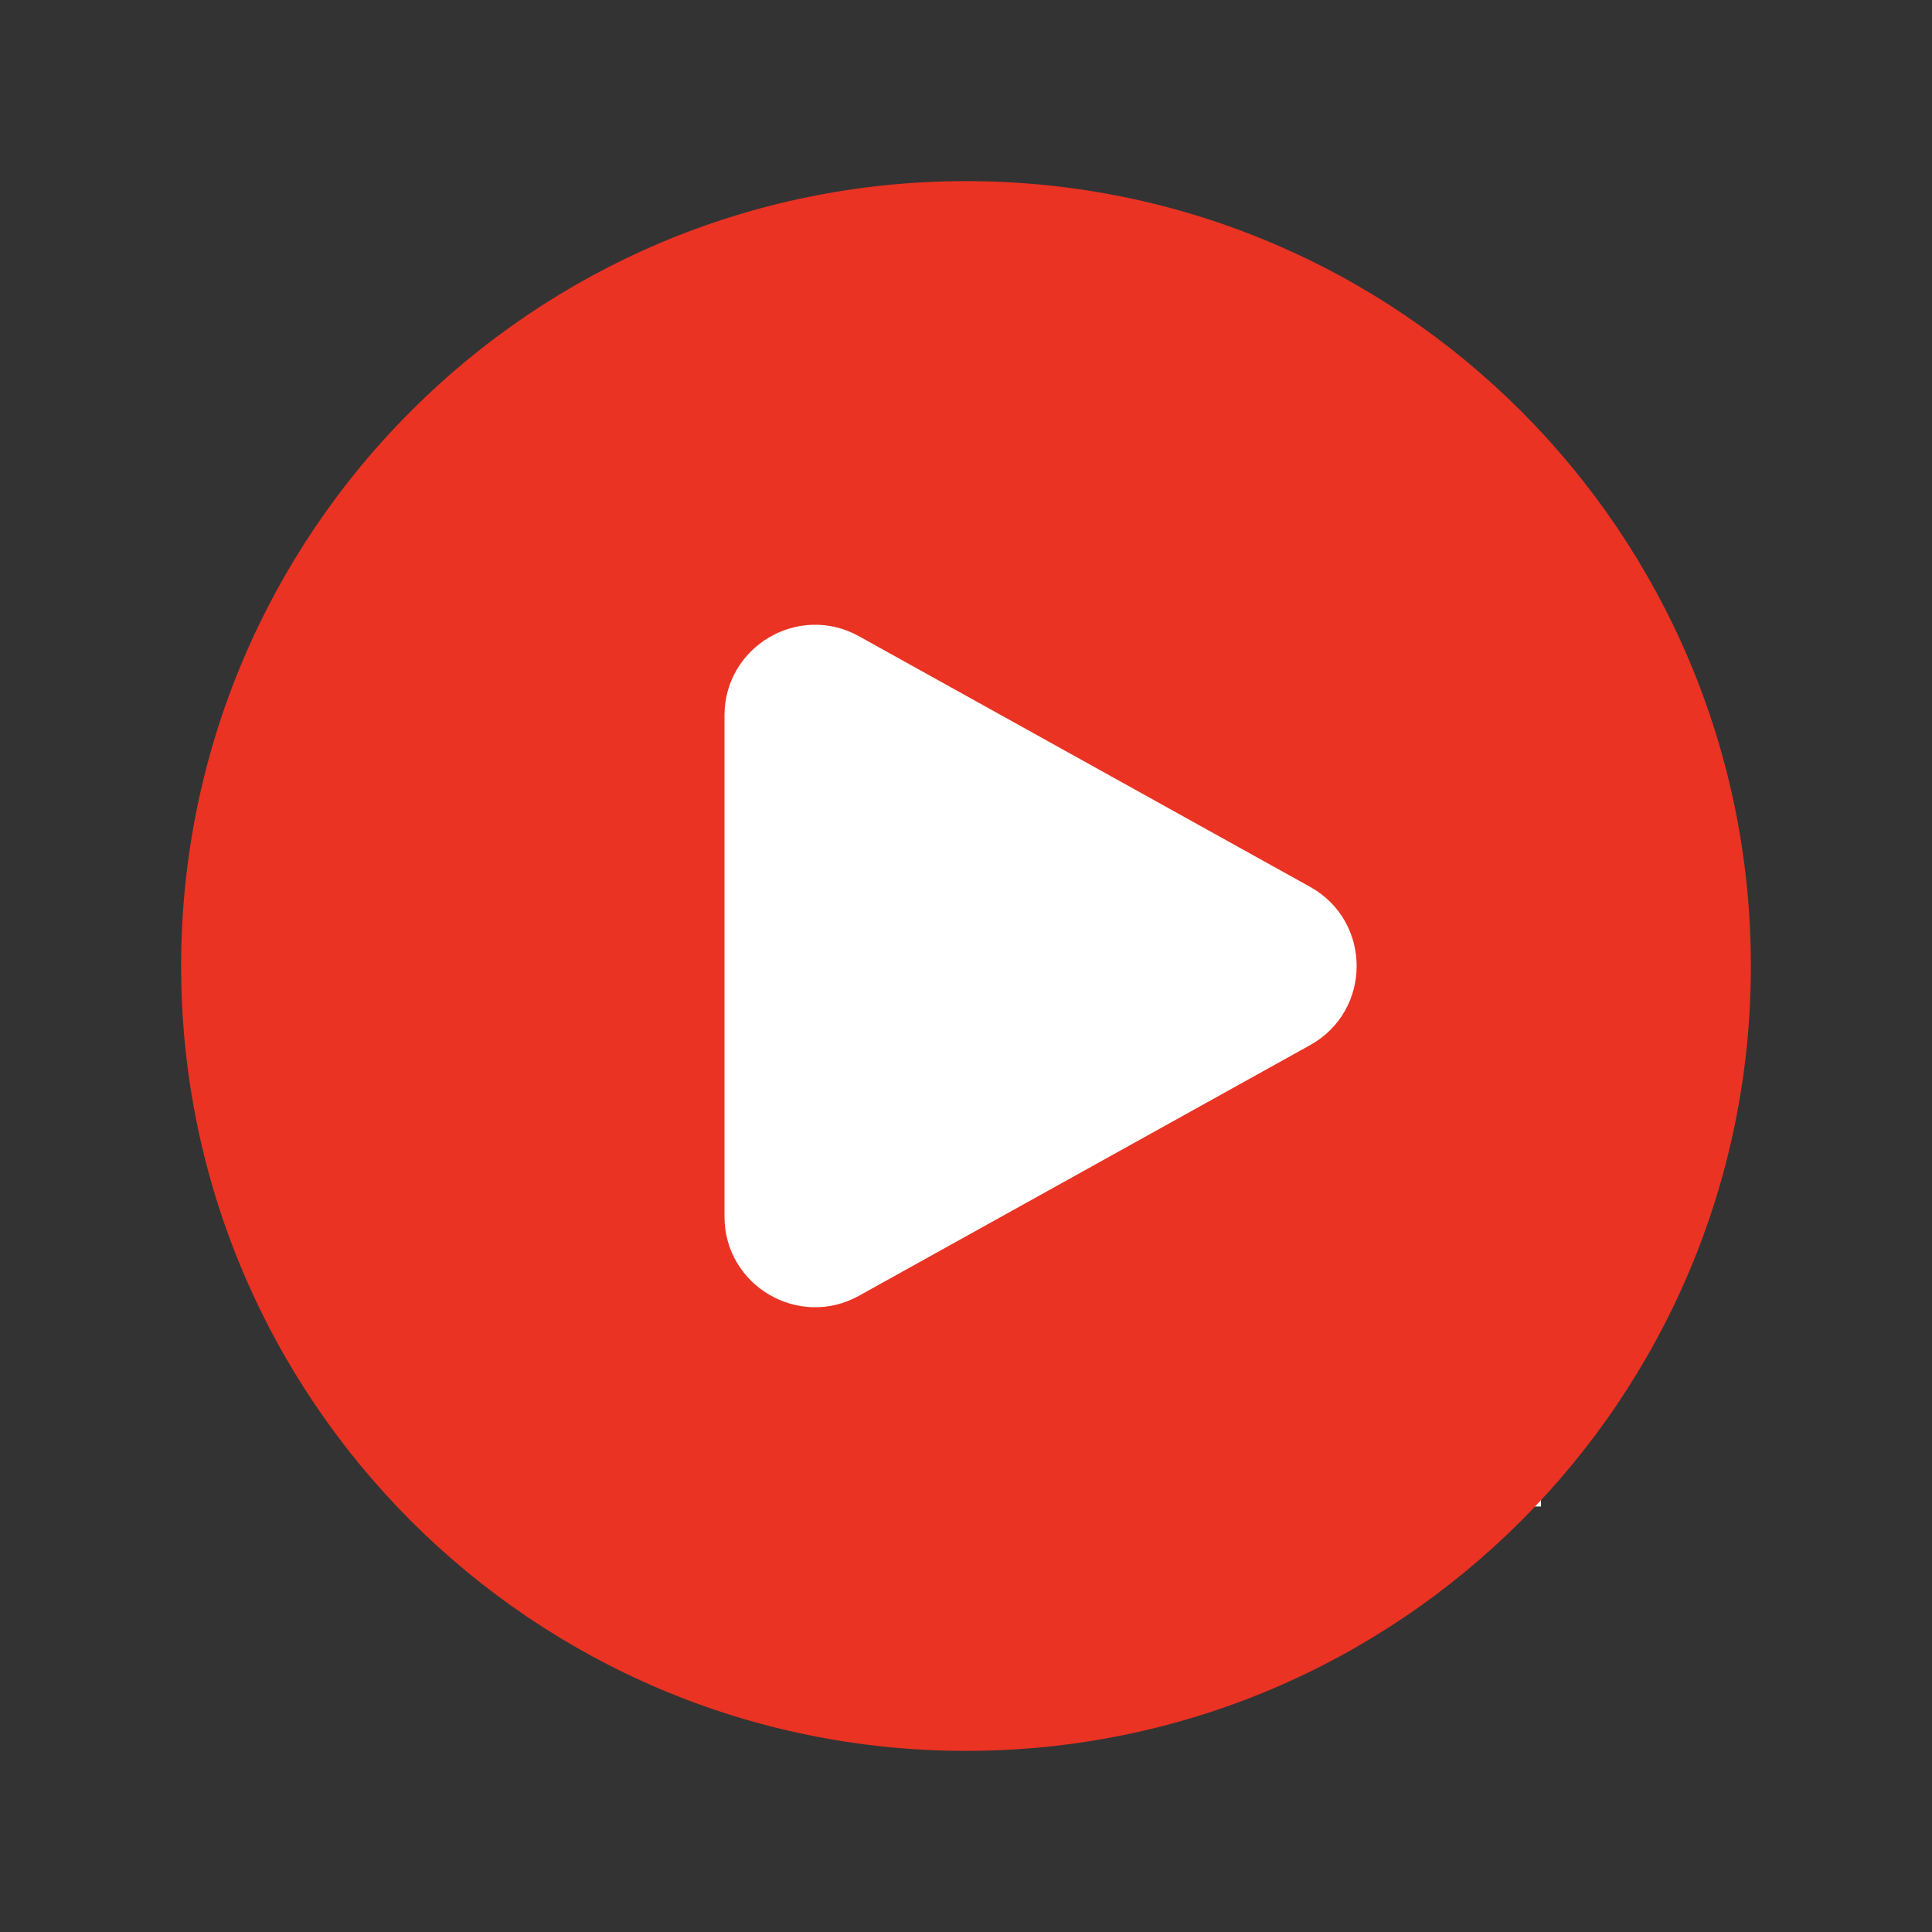
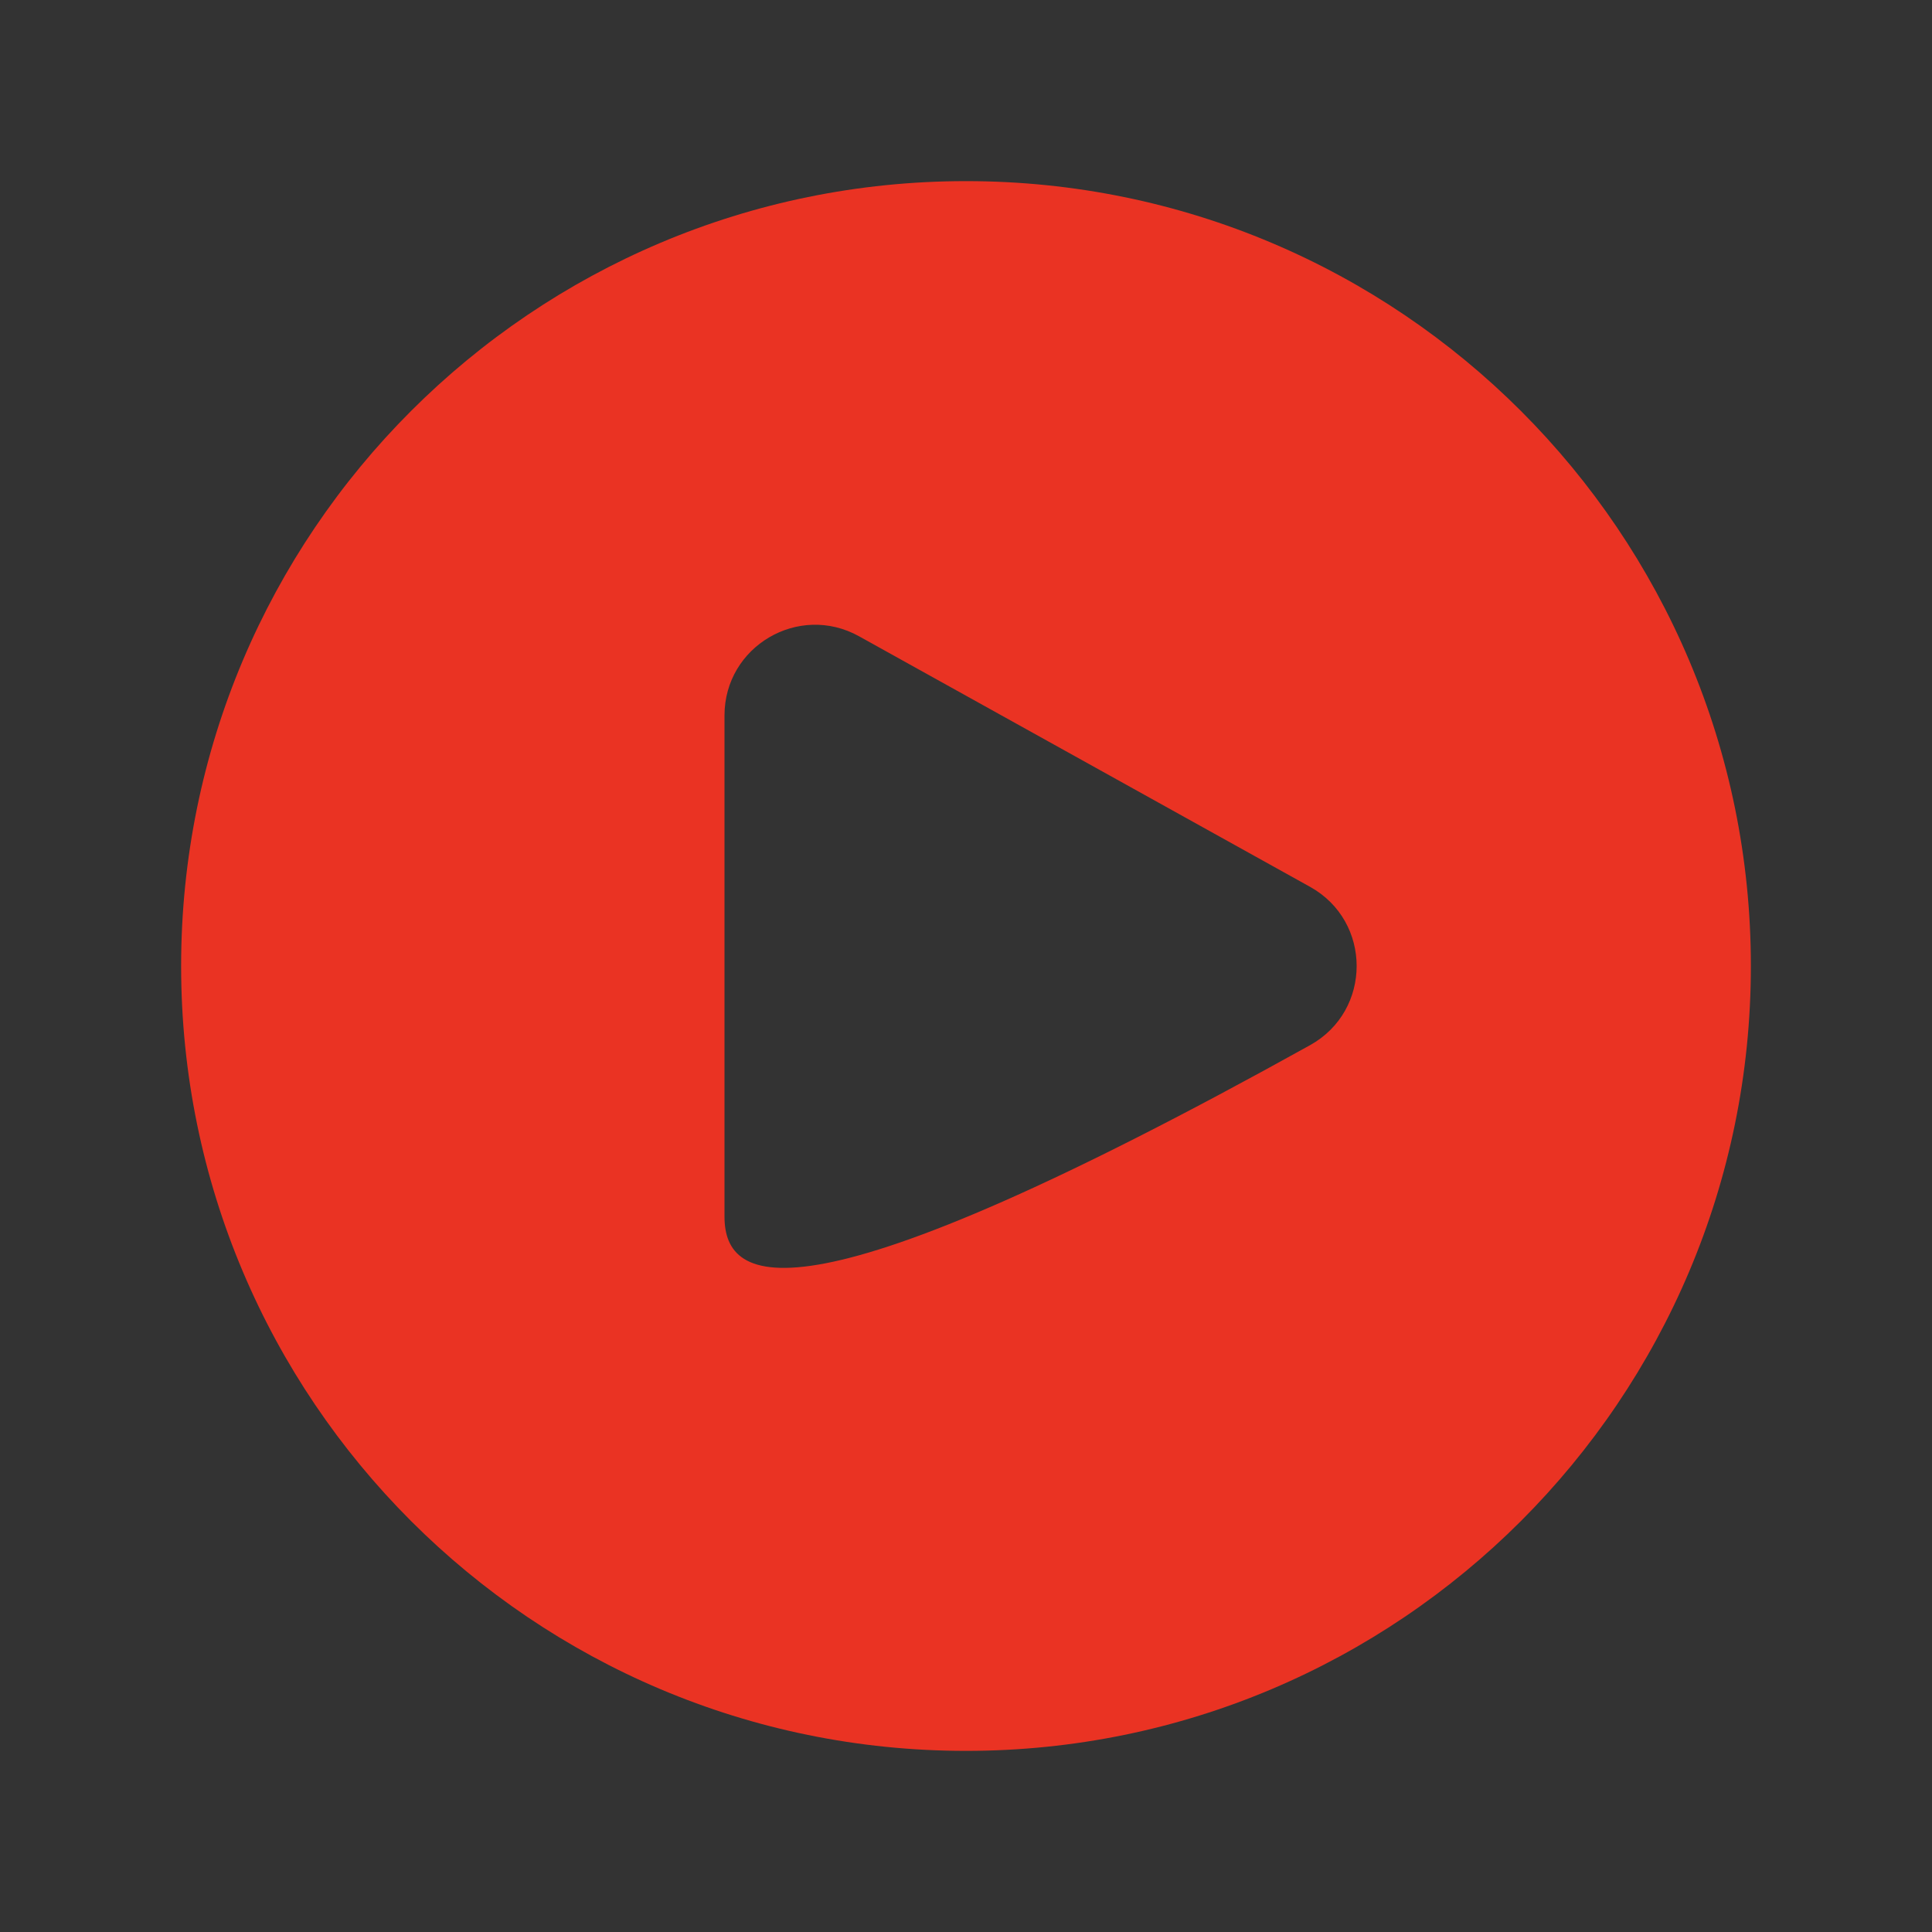
<svg xmlns="http://www.w3.org/2000/svg" width="168" height="168" viewBox="0 0 168 168" fill="none">
  <rect x="0" y="0" width="168" height="168" fill="#333333" stroke="none" />
-   <rect x="46" y="40" width="88" height="91" fill="white" />
-   <path fill-rule="evenodd" clip-rule="evenodd" d="M15.75 84C15.75 46.307 46.307 15.75 84 15.75C121.693 15.75 152.25 46.307 152.25 84C152.25 121.693 121.693 152.25 84 152.25C46.307 152.25 15.75 121.693 15.75 84ZM113.919 77.116C119.32 80.117 119.32 87.884 113.919 90.884L74.699 112.673C69.451 115.589 63 111.794 63 105.789V62.212C63 56.207 69.451 52.411 74.699 55.328L113.919 77.116Z" fill="#EA3323" />
+   <path fill-rule="evenodd" clip-rule="evenodd" d="M15.75 84C15.75 46.307 46.307 15.75 84 15.75C121.693 15.75 152.25 46.307 152.25 84C152.25 121.693 121.693 152.25 84 152.25C46.307 152.25 15.75 121.693 15.75 84ZM113.919 77.116C119.32 80.117 119.32 87.884 113.919 90.884C69.451 115.589 63 111.794 63 105.789V62.212C63 56.207 69.451 52.411 74.699 55.328L113.919 77.116Z" fill="#EA3323" />
</svg>